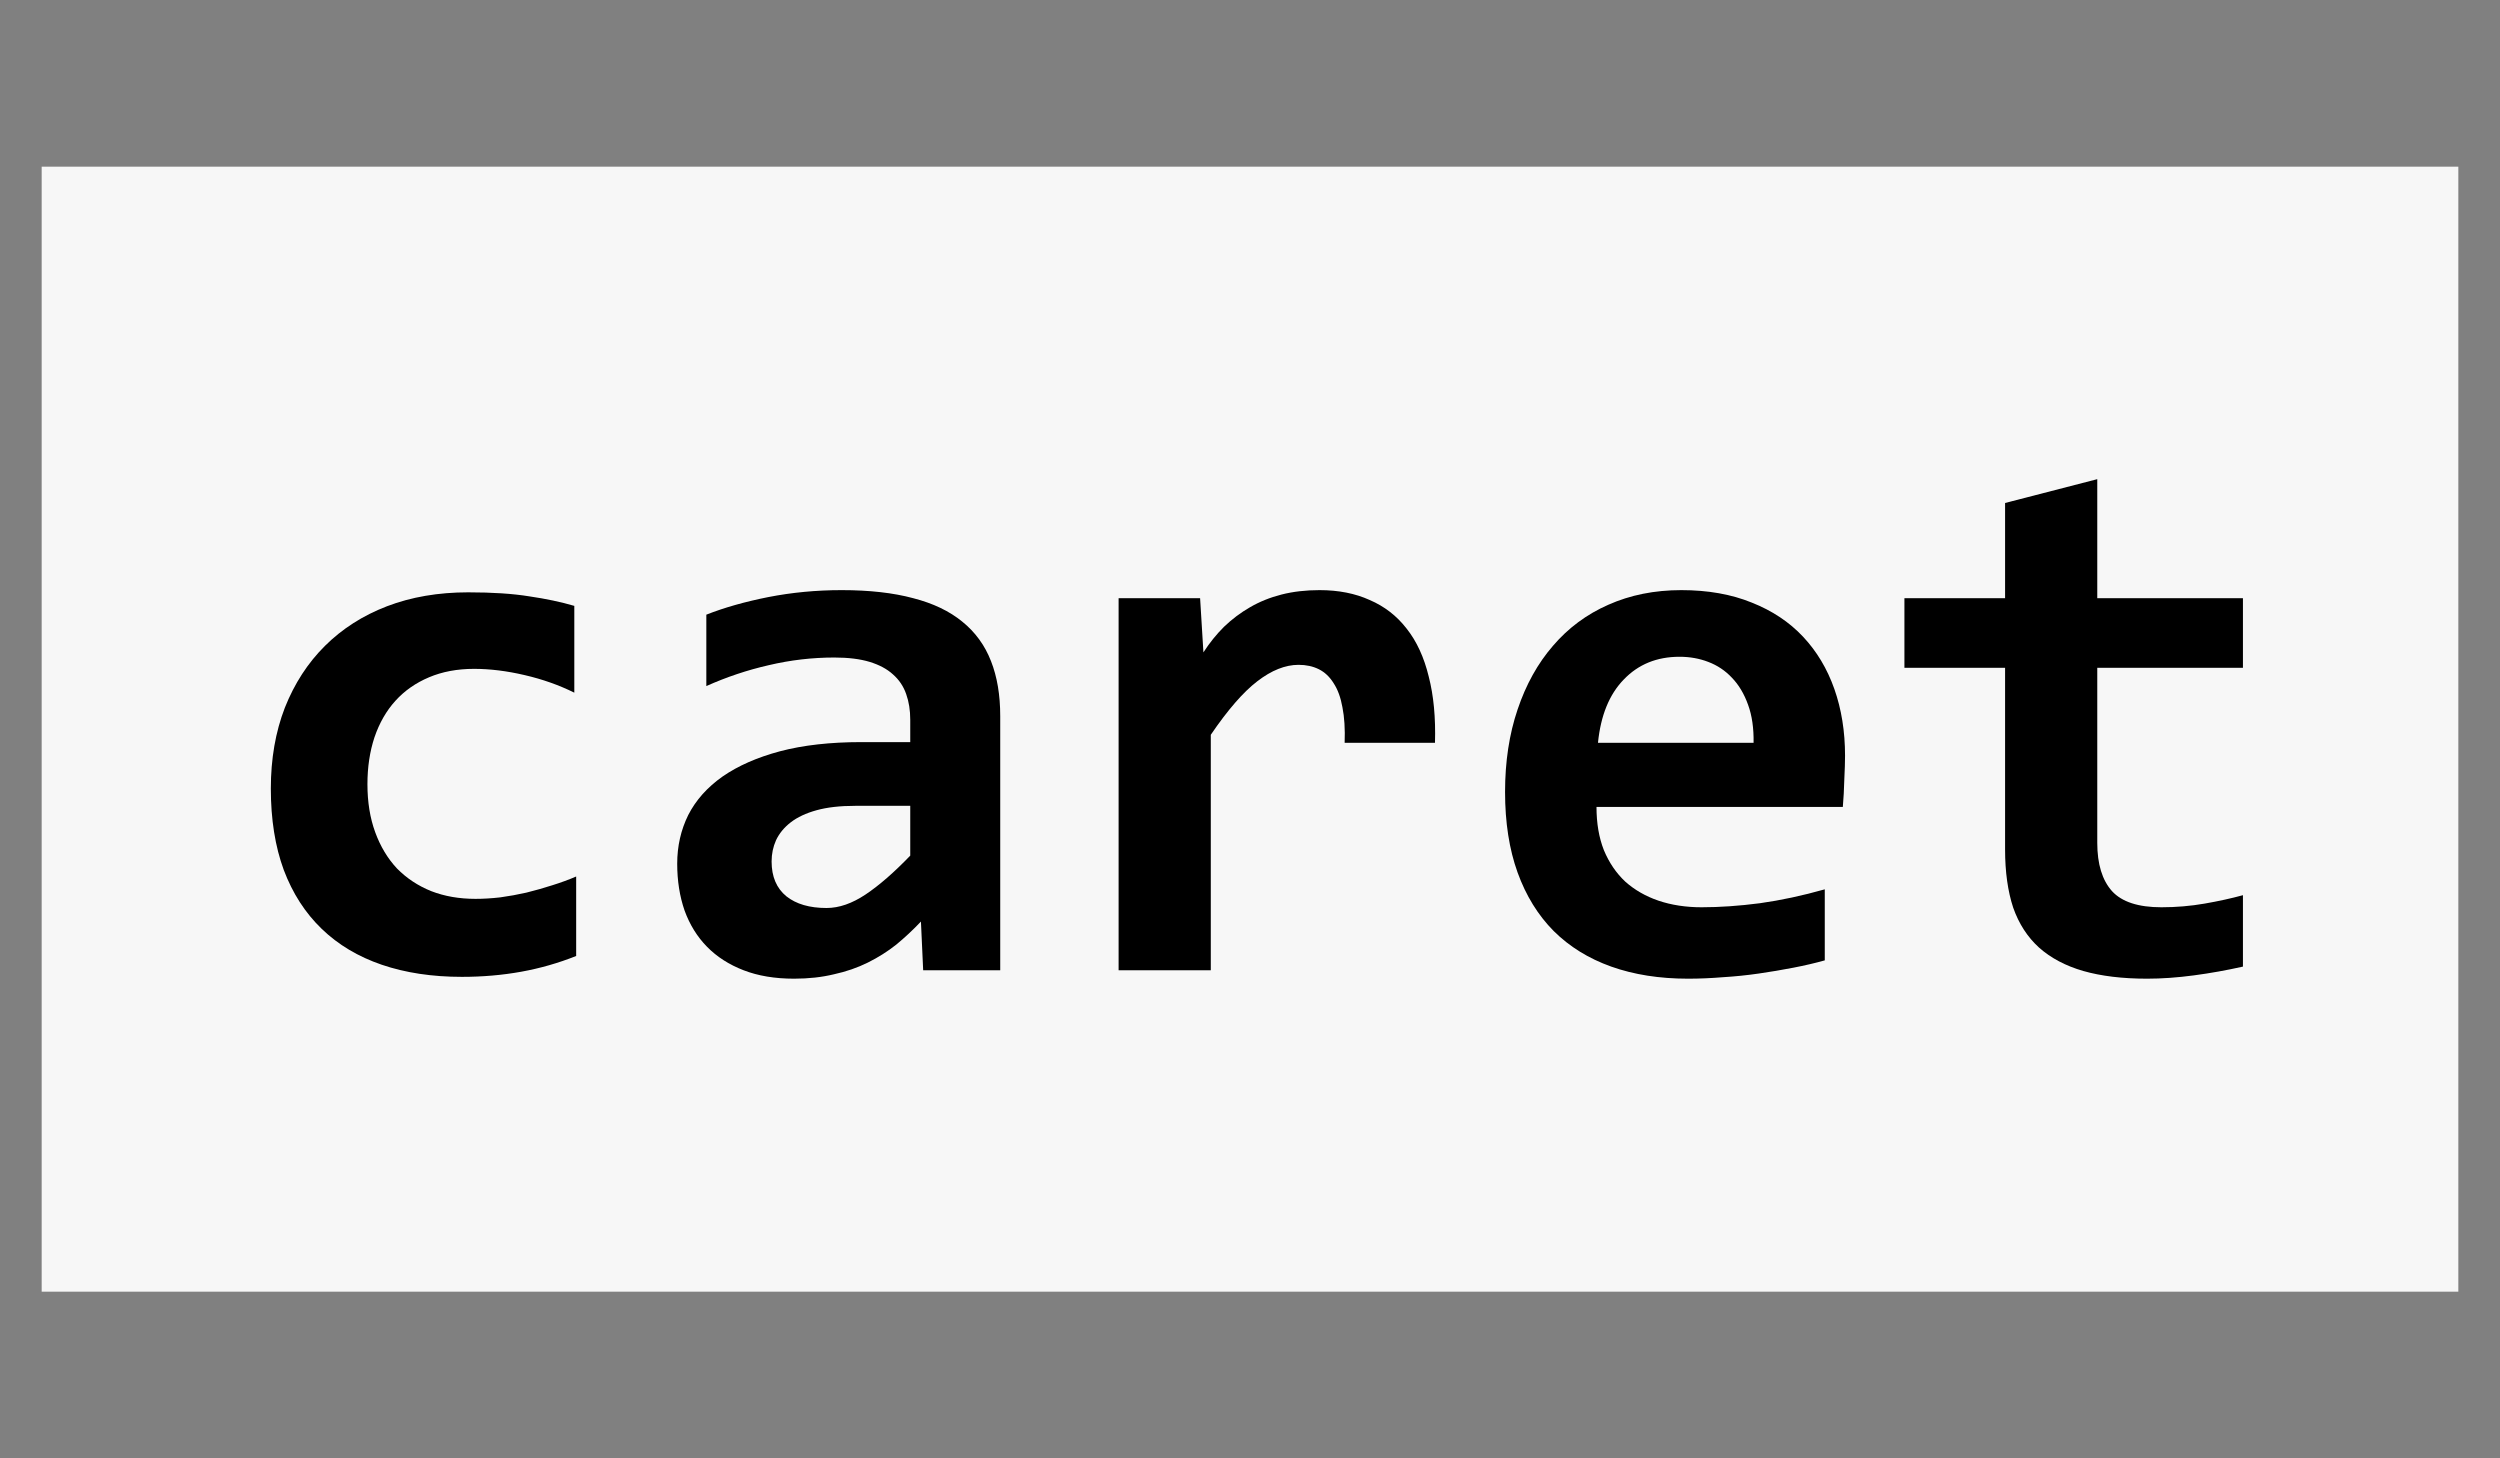
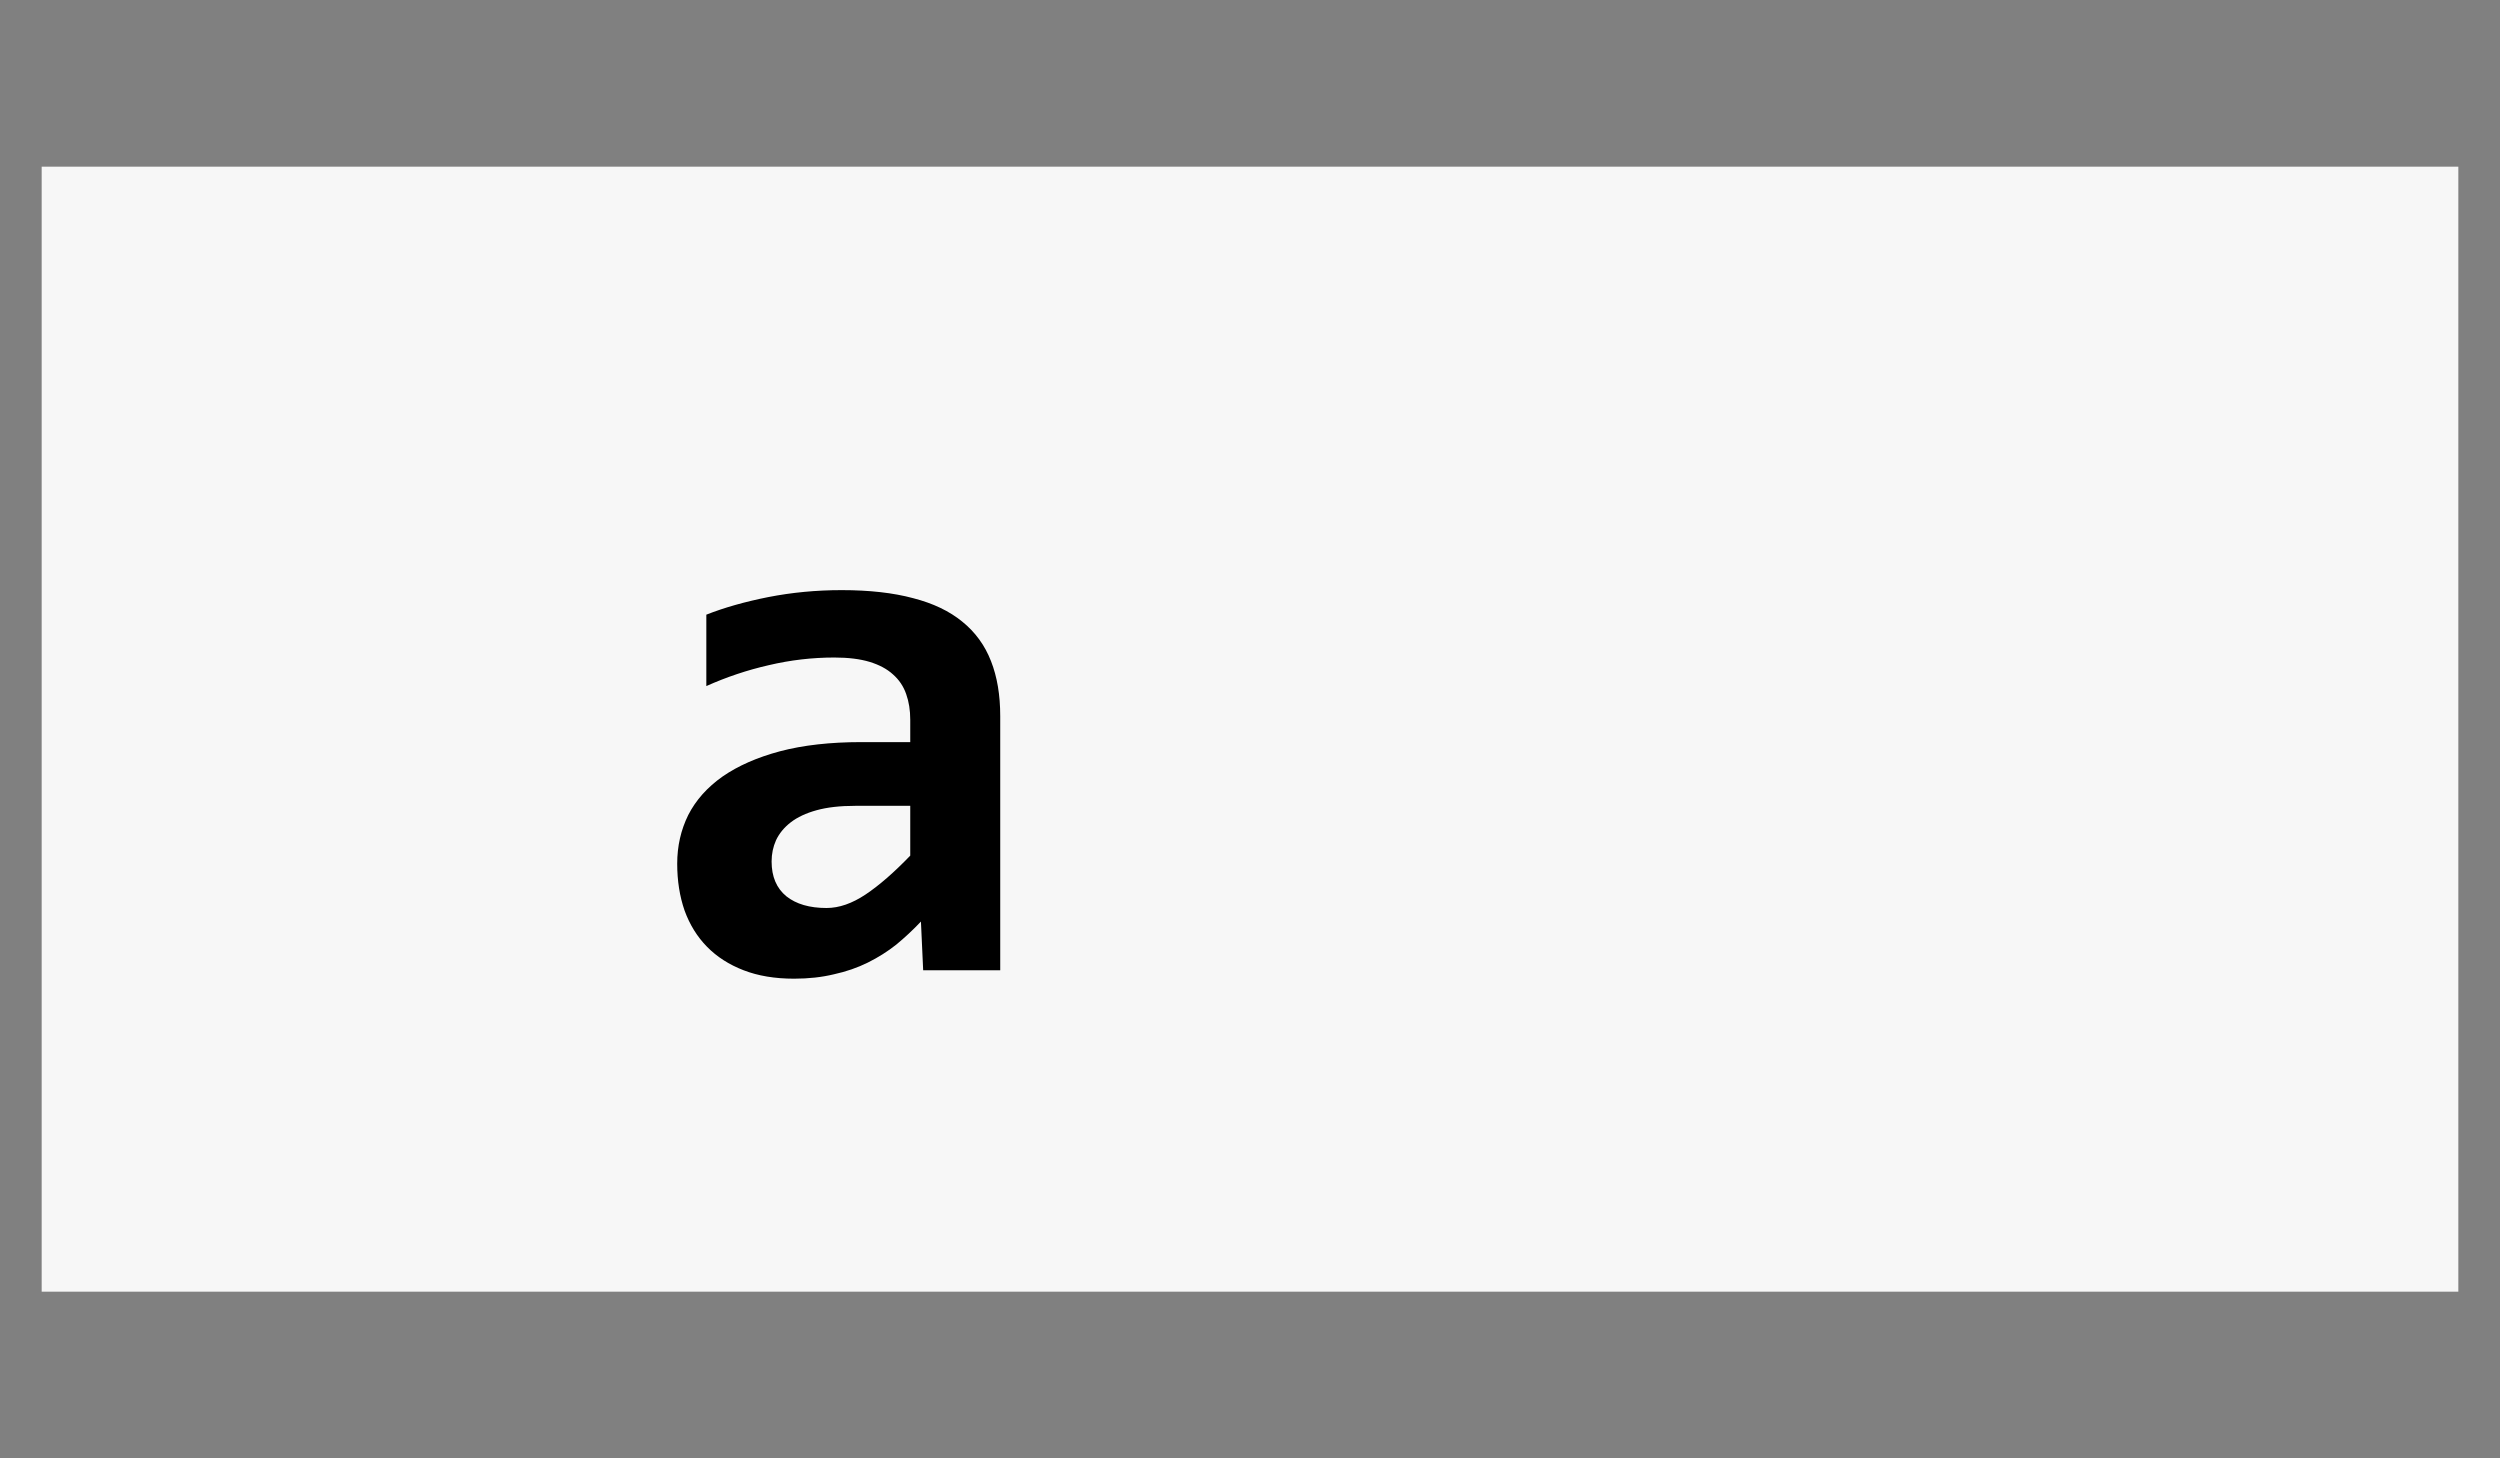
<svg xmlns="http://www.w3.org/2000/svg" width="120" height="70" viewBox="0 0 120 70" fill="none">
  <rect x="0" y="0" width="120" height="70" fill="#808080" stroke="none" />
  <rect width="116" height="54" transform="translate(2 8)" fill="#F7F7F7" />
-   <path d="M27.656 45.887C26.806 46.227 25.927 46.478 25.018 46.643C24.11 46.807 23.16 46.889 22.169 46.889C20.741 46.889 19.461 46.695 18.328 46.309C17.195 45.922 16.233 45.348 15.443 44.586C14.652 43.824 14.044 42.881 13.62 41.756C13.207 40.631 13 39.33 13 37.853C13 36.424 13.224 35.129 13.673 33.969C14.133 32.809 14.776 31.818 15.602 30.998C16.428 30.178 17.419 29.545 18.576 29.1C19.744 28.654 21.042 28.432 22.47 28.432C23.638 28.432 24.617 28.496 25.408 28.625C26.21 28.742 26.93 28.895 27.567 29.082V33.248C26.836 32.885 26.039 32.603 25.178 32.404C24.328 32.205 23.52 32.105 22.753 32.105C21.95 32.105 21.231 32.24 20.593 32.51C19.956 32.779 19.419 33.154 18.983 33.635C18.546 34.115 18.21 34.701 17.974 35.393C17.75 36.072 17.637 36.822 17.637 37.643C17.637 38.498 17.761 39.266 18.009 39.945C18.257 40.625 18.605 41.205 19.053 41.685C19.514 42.154 20.062 42.518 20.7 42.775C21.337 43.022 22.045 43.145 22.824 43.145C23.201 43.145 23.596 43.121 24.009 43.074C24.434 43.016 24.853 42.94 25.266 42.846C25.691 42.74 26.104 42.623 26.505 42.494C26.918 42.365 27.302 42.225 27.656 42.072V45.887Z" fill="black" />
  <path d="M44.312 46.572L44.205 44.234C43.828 44.633 43.432 45.002 43.02 45.342C42.606 45.67 42.152 45.957 41.657 46.203C41.161 46.449 40.618 46.637 40.028 46.766C39.45 46.906 38.813 46.977 38.117 46.977C37.196 46.977 36.388 46.842 35.692 46.572C34.995 46.303 34.411 45.928 33.939 45.447C33.467 44.967 33.107 44.387 32.86 43.707C32.624 43.027 32.506 42.277 32.506 41.457C32.506 40.613 32.683 39.834 33.037 39.119C33.402 38.404 33.951 37.789 34.683 37.273C35.426 36.758 36.347 36.353 37.444 36.06C38.553 35.768 39.851 35.621 41.338 35.621H43.692V34.549C43.692 34.092 43.627 33.682 43.497 33.318C43.368 32.943 43.155 32.627 42.86 32.369C42.577 32.111 42.205 31.912 41.745 31.771C41.285 31.631 40.718 31.561 40.046 31.561C38.984 31.561 37.934 31.684 36.895 31.93C35.869 32.164 34.871 32.498 33.904 32.932V29.504C34.765 29.164 35.757 28.883 36.878 28.66C38.01 28.438 39.184 28.326 40.4 28.326C41.733 28.326 42.878 28.455 43.834 28.713C44.79 28.959 45.574 29.334 46.188 29.838C46.813 30.342 47.273 30.975 47.569 31.736C47.864 32.486 48.011 33.365 48.011 34.373V46.572H44.312ZM43.692 38.68H41.055C40.323 38.68 39.704 38.75 39.196 38.891C38.689 39.031 38.276 39.225 37.957 39.471C37.639 39.717 37.403 40.004 37.249 40.332C37.108 40.648 37.037 40.988 37.037 41.352C37.037 42.078 37.273 42.635 37.745 43.022C38.217 43.397 38.86 43.584 39.674 43.584C40.276 43.584 40.901 43.367 41.55 42.934C42.199 42.5 42.913 41.879 43.692 41.07V38.68Z" fill="black" />
-   <path d="M64.543 35.656C64.567 34.988 64.531 34.42 64.437 33.951C64.354 33.482 64.213 33.096 64.012 32.791C63.823 32.486 63.587 32.264 63.304 32.123C63.021 31.982 62.696 31.912 62.33 31.912C61.693 31.912 61.032 32.176 60.348 32.703C59.675 33.219 58.932 34.074 58.118 35.27V46.572H53.693V28.713H57.605L57.764 31.314C58.059 30.857 58.389 30.447 58.755 30.084C59.133 29.721 59.546 29.41 59.994 29.152C60.454 28.883 60.962 28.678 61.516 28.537C62.071 28.396 62.678 28.326 63.339 28.326C64.248 28.326 65.05 28.484 65.747 28.801C66.455 29.105 67.045 29.562 67.517 30.172C68 30.781 68.354 31.549 68.579 32.475C68.815 33.389 68.915 34.449 68.879 35.656H64.543Z" fill="black" />
-   <path d="M88.562 36.272C88.562 36.565 88.55 36.945 88.527 37.414C88.515 37.883 88.491 38.322 88.456 38.732H76.632C76.632 39.518 76.75 40.209 76.986 40.807C77.234 41.404 77.576 41.908 78.013 42.318C78.461 42.717 78.992 43.022 79.606 43.232C80.231 43.443 80.921 43.549 81.677 43.549C82.55 43.549 83.482 43.484 84.473 43.355C85.476 43.215 86.515 42.992 87.589 42.688V46.098C87.128 46.227 86.627 46.344 86.084 46.449C85.541 46.555 84.987 46.648 84.42 46.73C83.854 46.812 83.282 46.871 82.703 46.906C82.125 46.953 81.565 46.977 81.022 46.977C79.653 46.977 78.426 46.783 77.34 46.397C76.255 46.01 75.334 45.441 74.579 44.691C73.824 43.93 73.246 42.992 72.844 41.879C72.443 40.766 72.243 39.477 72.243 38.012C72.243 36.559 72.443 35.24 72.844 34.057C73.246 32.861 73.812 31.842 74.544 30.998C75.275 30.143 76.16 29.486 77.199 29.029C78.249 28.561 79.417 28.326 80.703 28.326C81.978 28.326 83.105 28.525 84.084 28.924C85.063 29.311 85.883 29.855 86.544 30.559C87.205 31.262 87.707 32.1 88.049 33.072C88.391 34.045 88.562 35.111 88.562 36.272ZM84.172 35.656C84.184 34.953 84.096 34.344 83.907 33.828C83.718 33.301 83.459 32.867 83.128 32.527C82.81 32.188 82.432 31.936 81.995 31.771C81.571 31.607 81.11 31.525 80.615 31.525C79.529 31.525 78.638 31.889 77.942 32.615C77.246 33.33 76.833 34.344 76.703 35.656H84.172Z" fill="black" />
-   <path d="M107.661 46.397C106.882 46.572 106.097 46.713 105.307 46.818C104.516 46.924 103.767 46.977 103.059 46.977C101.879 46.977 100.858 46.853 99.996 46.607C99.147 46.361 98.439 45.986 97.872 45.482C97.318 44.978 96.905 44.34 96.633 43.566C96.374 42.781 96.244 41.85 96.244 40.772V32.053H91.412V28.713H96.244V24.143L100.669 23V28.713H107.661V32.053H100.669V40.455C100.669 41.475 100.905 42.248 101.377 42.775C101.849 43.291 102.64 43.549 103.749 43.549C104.457 43.549 105.147 43.49 105.82 43.373C106.492 43.256 107.106 43.121 107.661 42.969V46.397Z" fill="black" />
</svg>